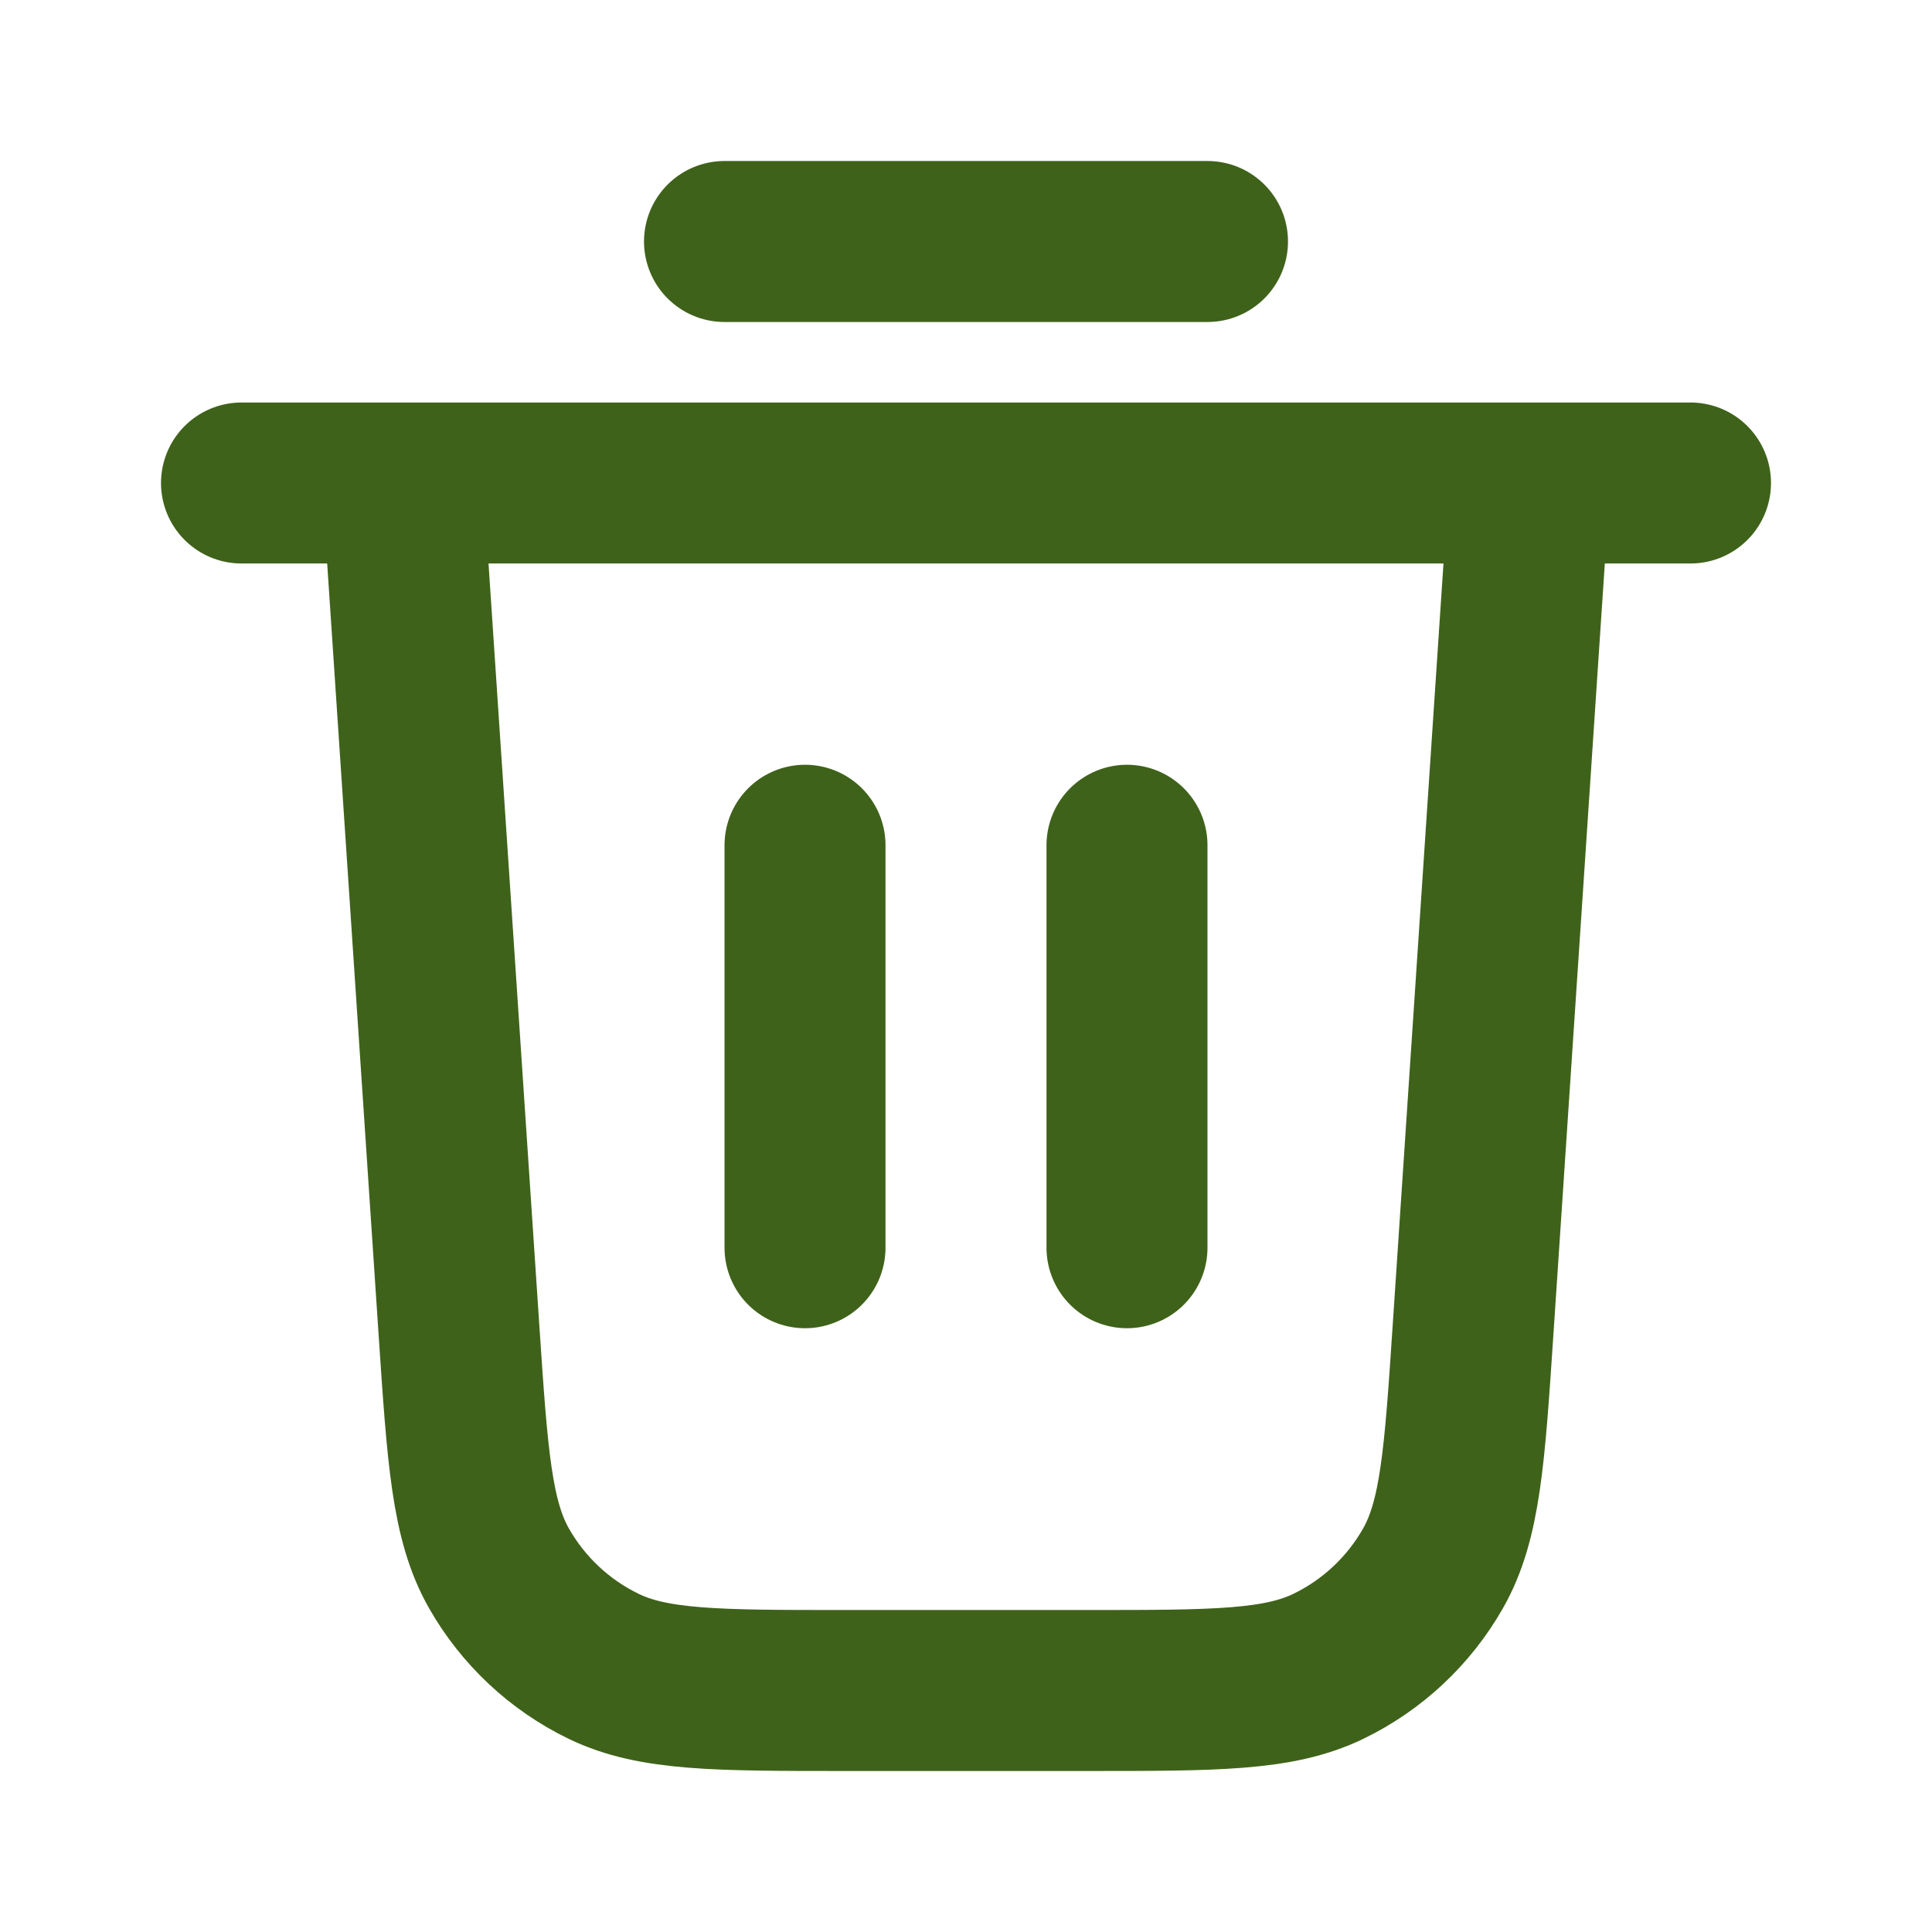
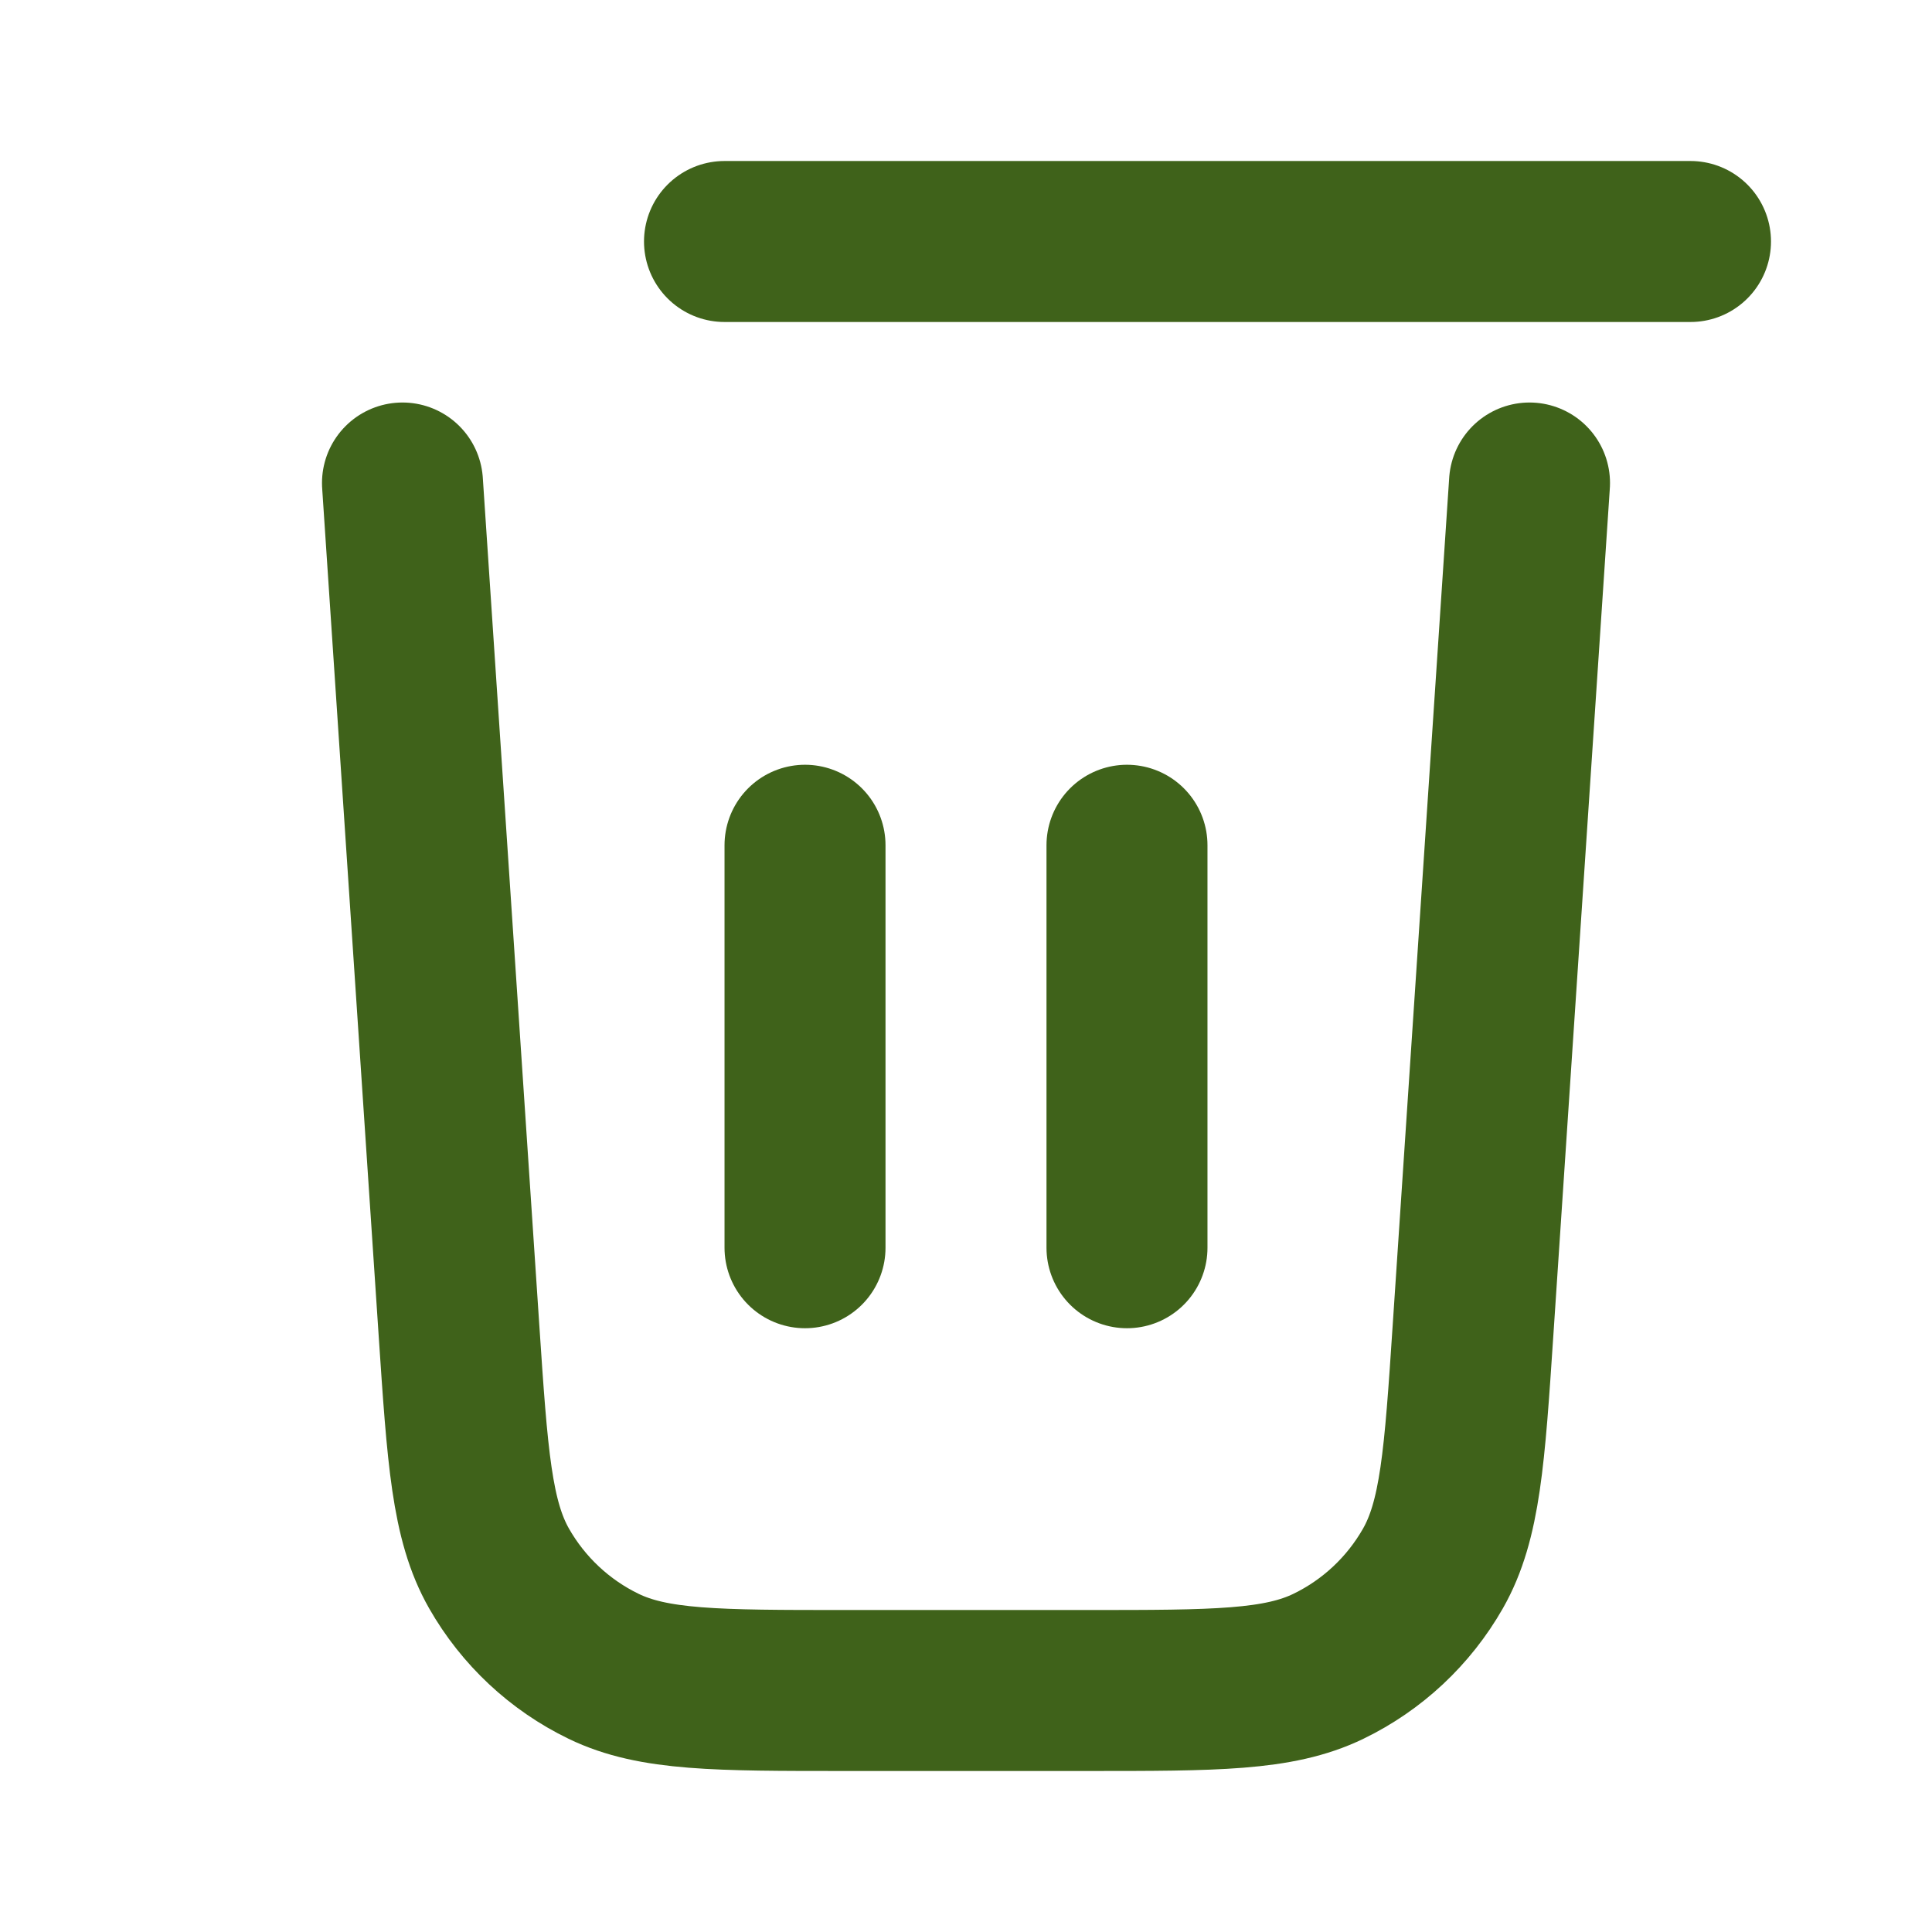
<svg xmlns="http://www.w3.org/2000/svg" width="40" height="40" viewBox="0 0 40 40" fill="none">
-   <path d="M15 5H25M5 10H35M31.667 10L30.498 27.532C30.323 30.163 30.235 31.478 29.667 32.475C29.166 33.353 28.412 34.059 27.503 34.499C26.47 35 25.152 35 22.516 35H17.484C14.848 35 13.53 35 12.497 34.499C11.588 34.059 10.834 33.353 10.333 32.475C9.765 31.478 9.678 30.163 9.502 27.532L8.333 10M16.667 17.5V25.833M23.333 17.5V25.833" stroke="#3F621A" stroke-width="3.333" stroke-linecap="round" stroke-linejoin="round" />
+   <path d="M15 5H25H35M31.667 10L30.498 27.532C30.323 30.163 30.235 31.478 29.667 32.475C29.166 33.353 28.412 34.059 27.503 34.499C26.47 35 25.152 35 22.516 35H17.484C14.848 35 13.53 35 12.497 34.499C11.588 34.059 10.834 33.353 10.333 32.475C9.765 31.478 9.678 30.163 9.502 27.532L8.333 10M16.667 17.5V25.833M23.333 17.5V25.833" stroke="#3F621A" stroke-width="3.333" stroke-linecap="round" stroke-linejoin="round" />
</svg>